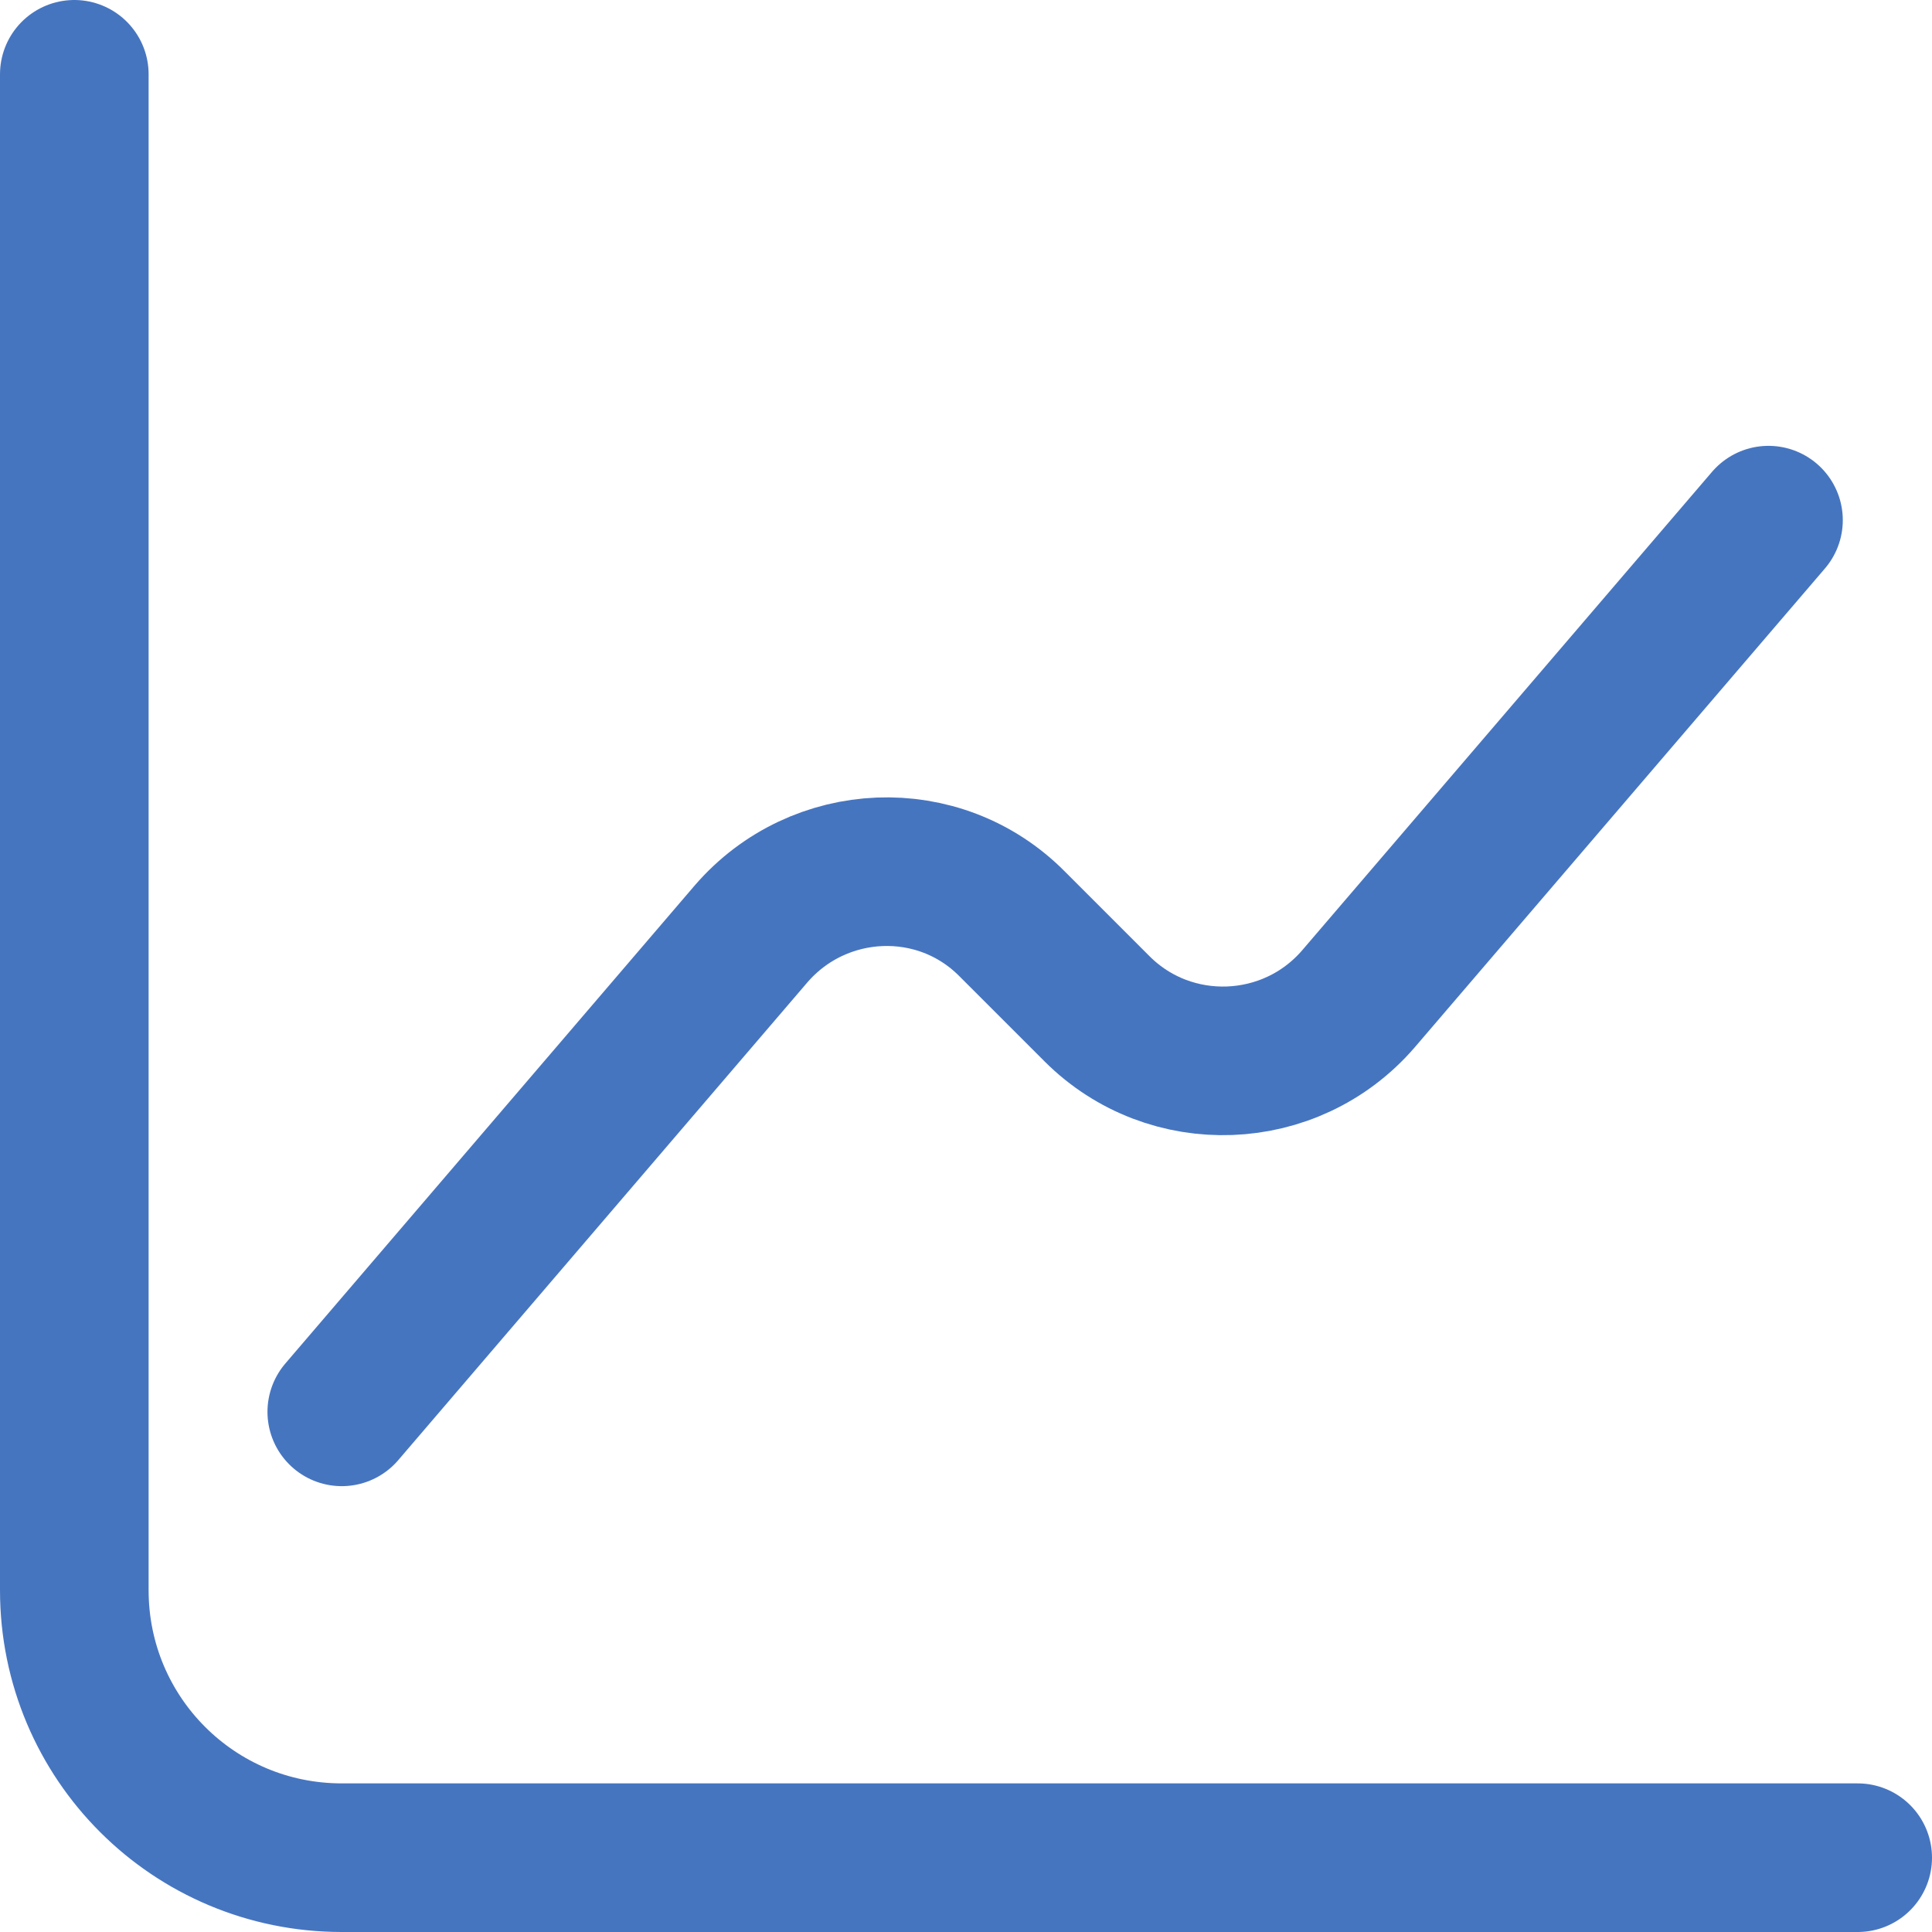
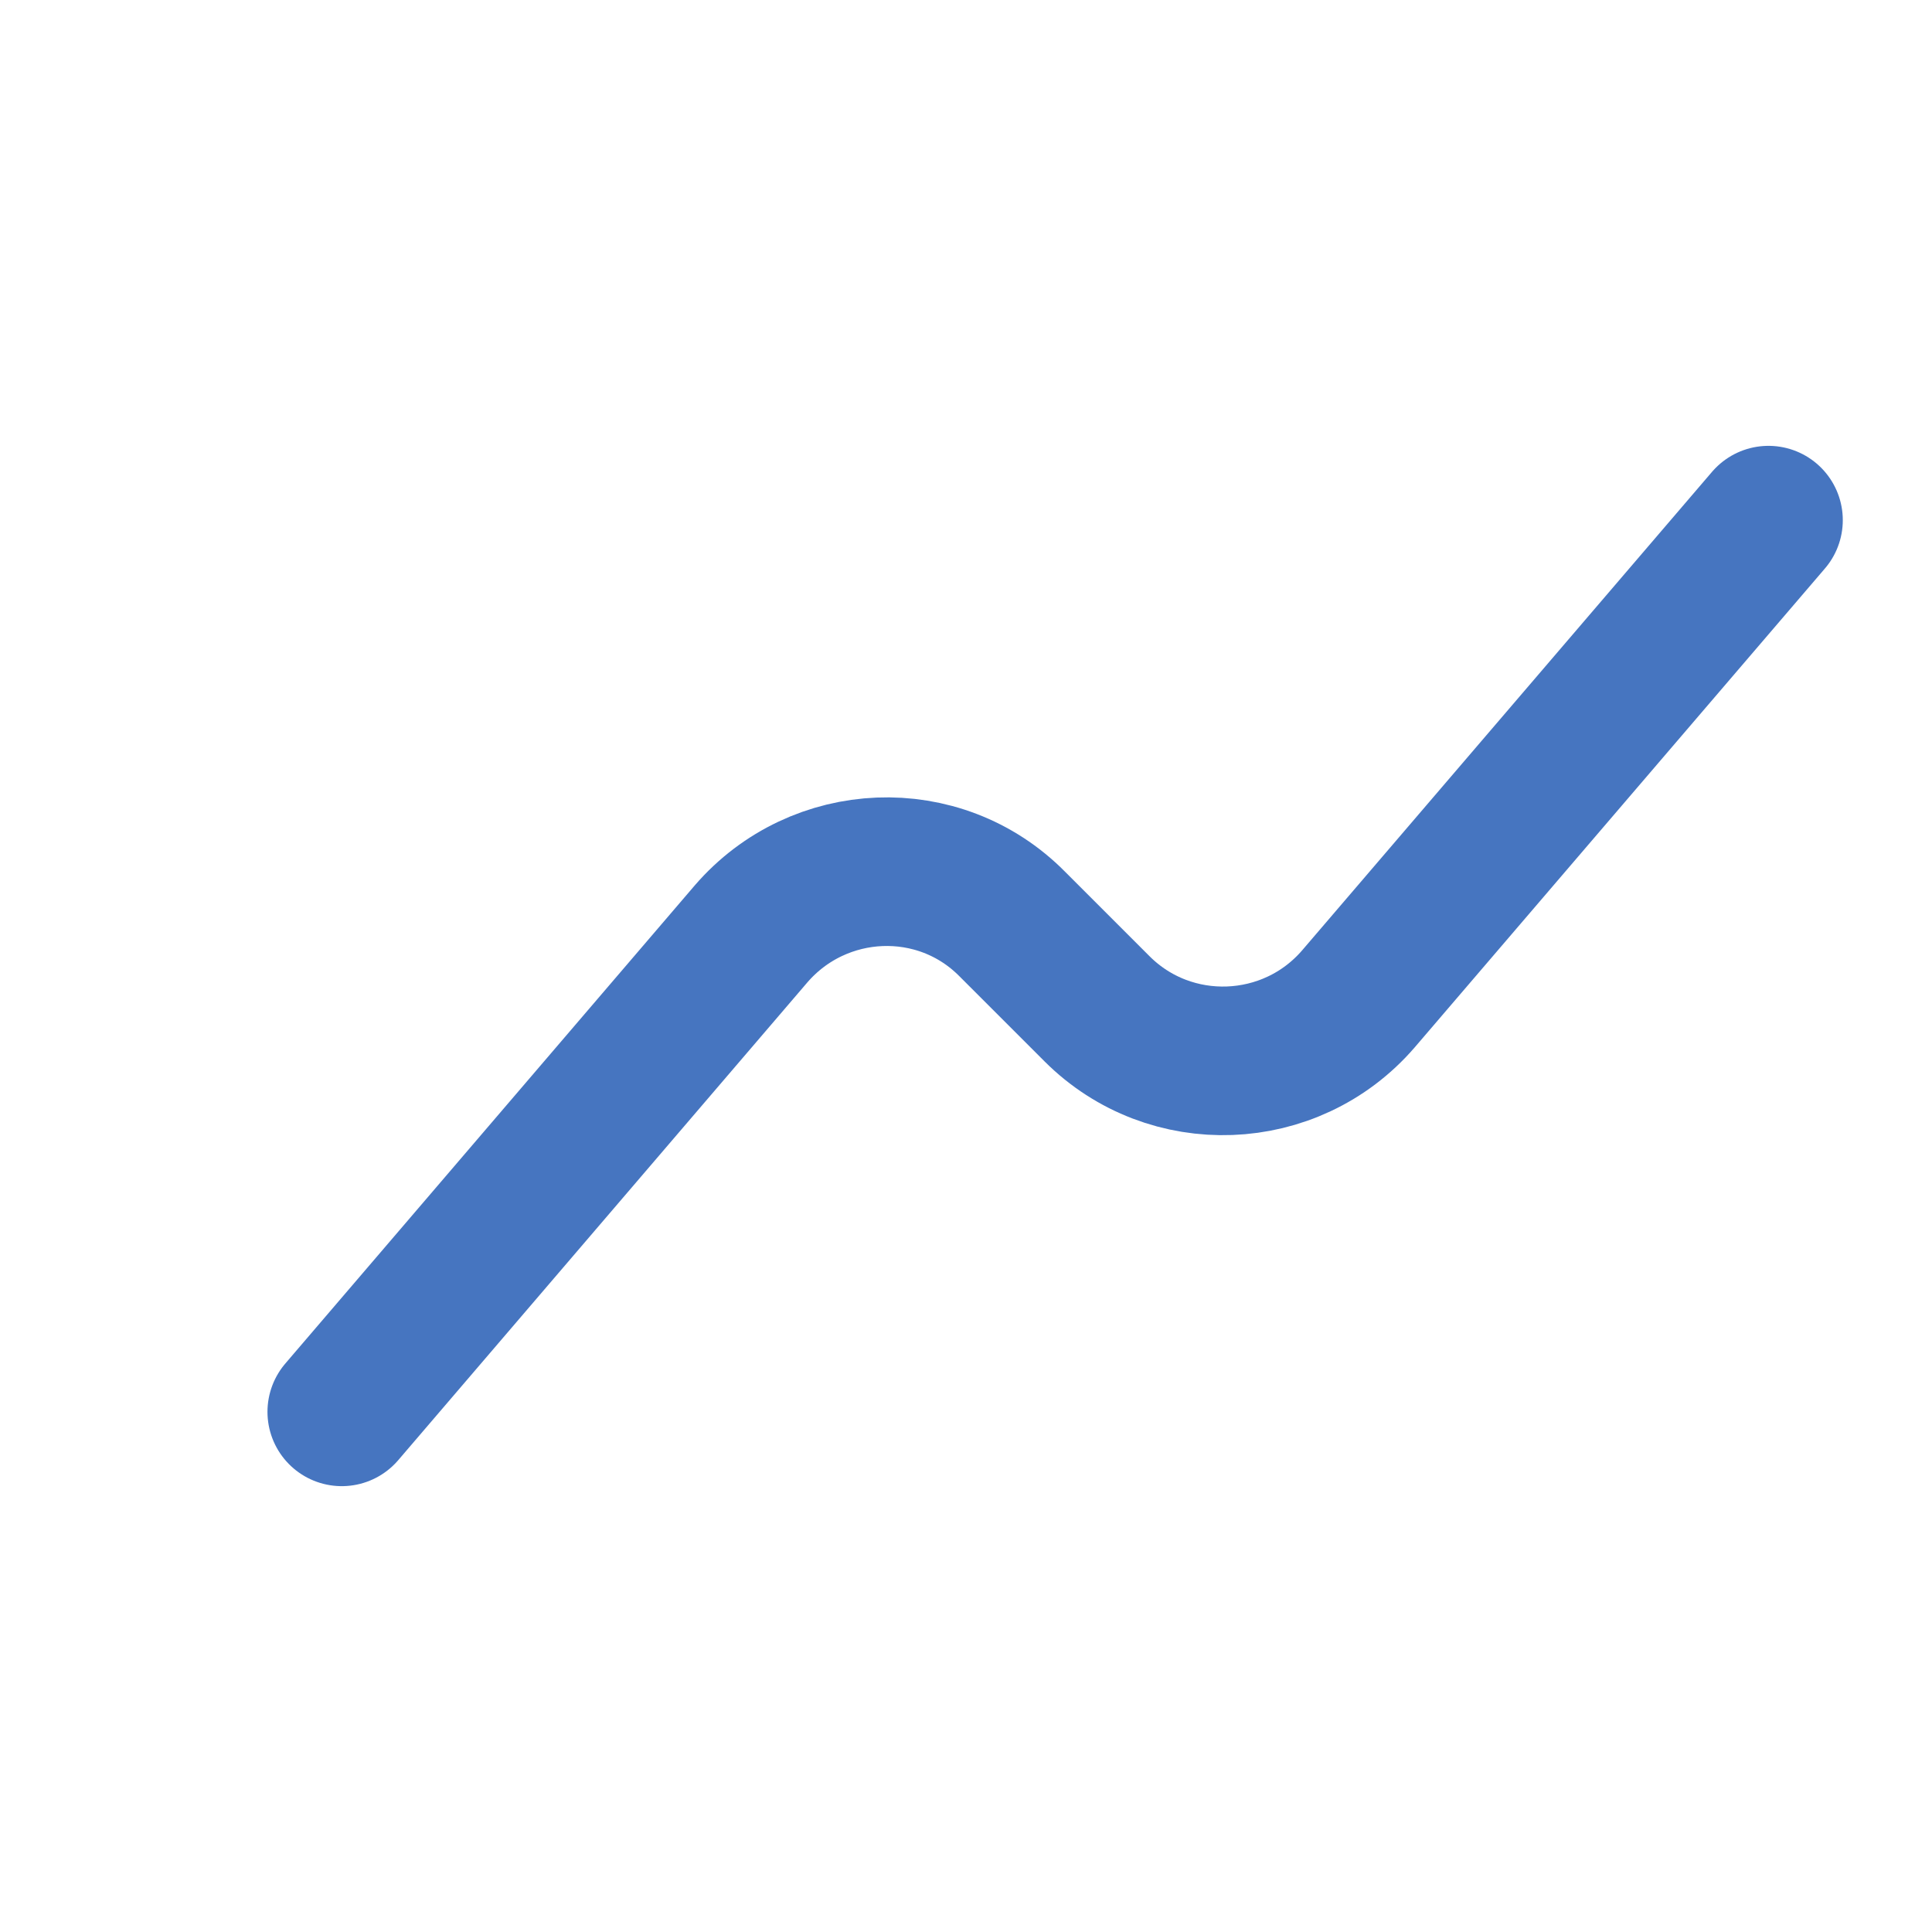
<svg xmlns="http://www.w3.org/2000/svg" width="52" height="52" viewBox="0 0 52 52" fill="none">
  <g id="Group 27">
-     <path id="Vector" d="M2 2V42.8C2 46.784 5.216 50 9.2 50H50" stroke="#4675C0" stroke-width="4" stroke-miterlimit="10" stroke-linecap="round" stroke-linejoin="round" />
    <path id="Vector_2" d="M9.199 38L20.215 25.136C22.039 23.024 25.279 22.88 27.247 24.872L29.527 27.152C31.495 29.12 34.735 29 36.559 26.888L47.599 14" stroke="#4675C0" stroke-width="4" stroke-miterlimit="10" stroke-linecap="round" stroke-linejoin="round" />
  </g>
</svg>